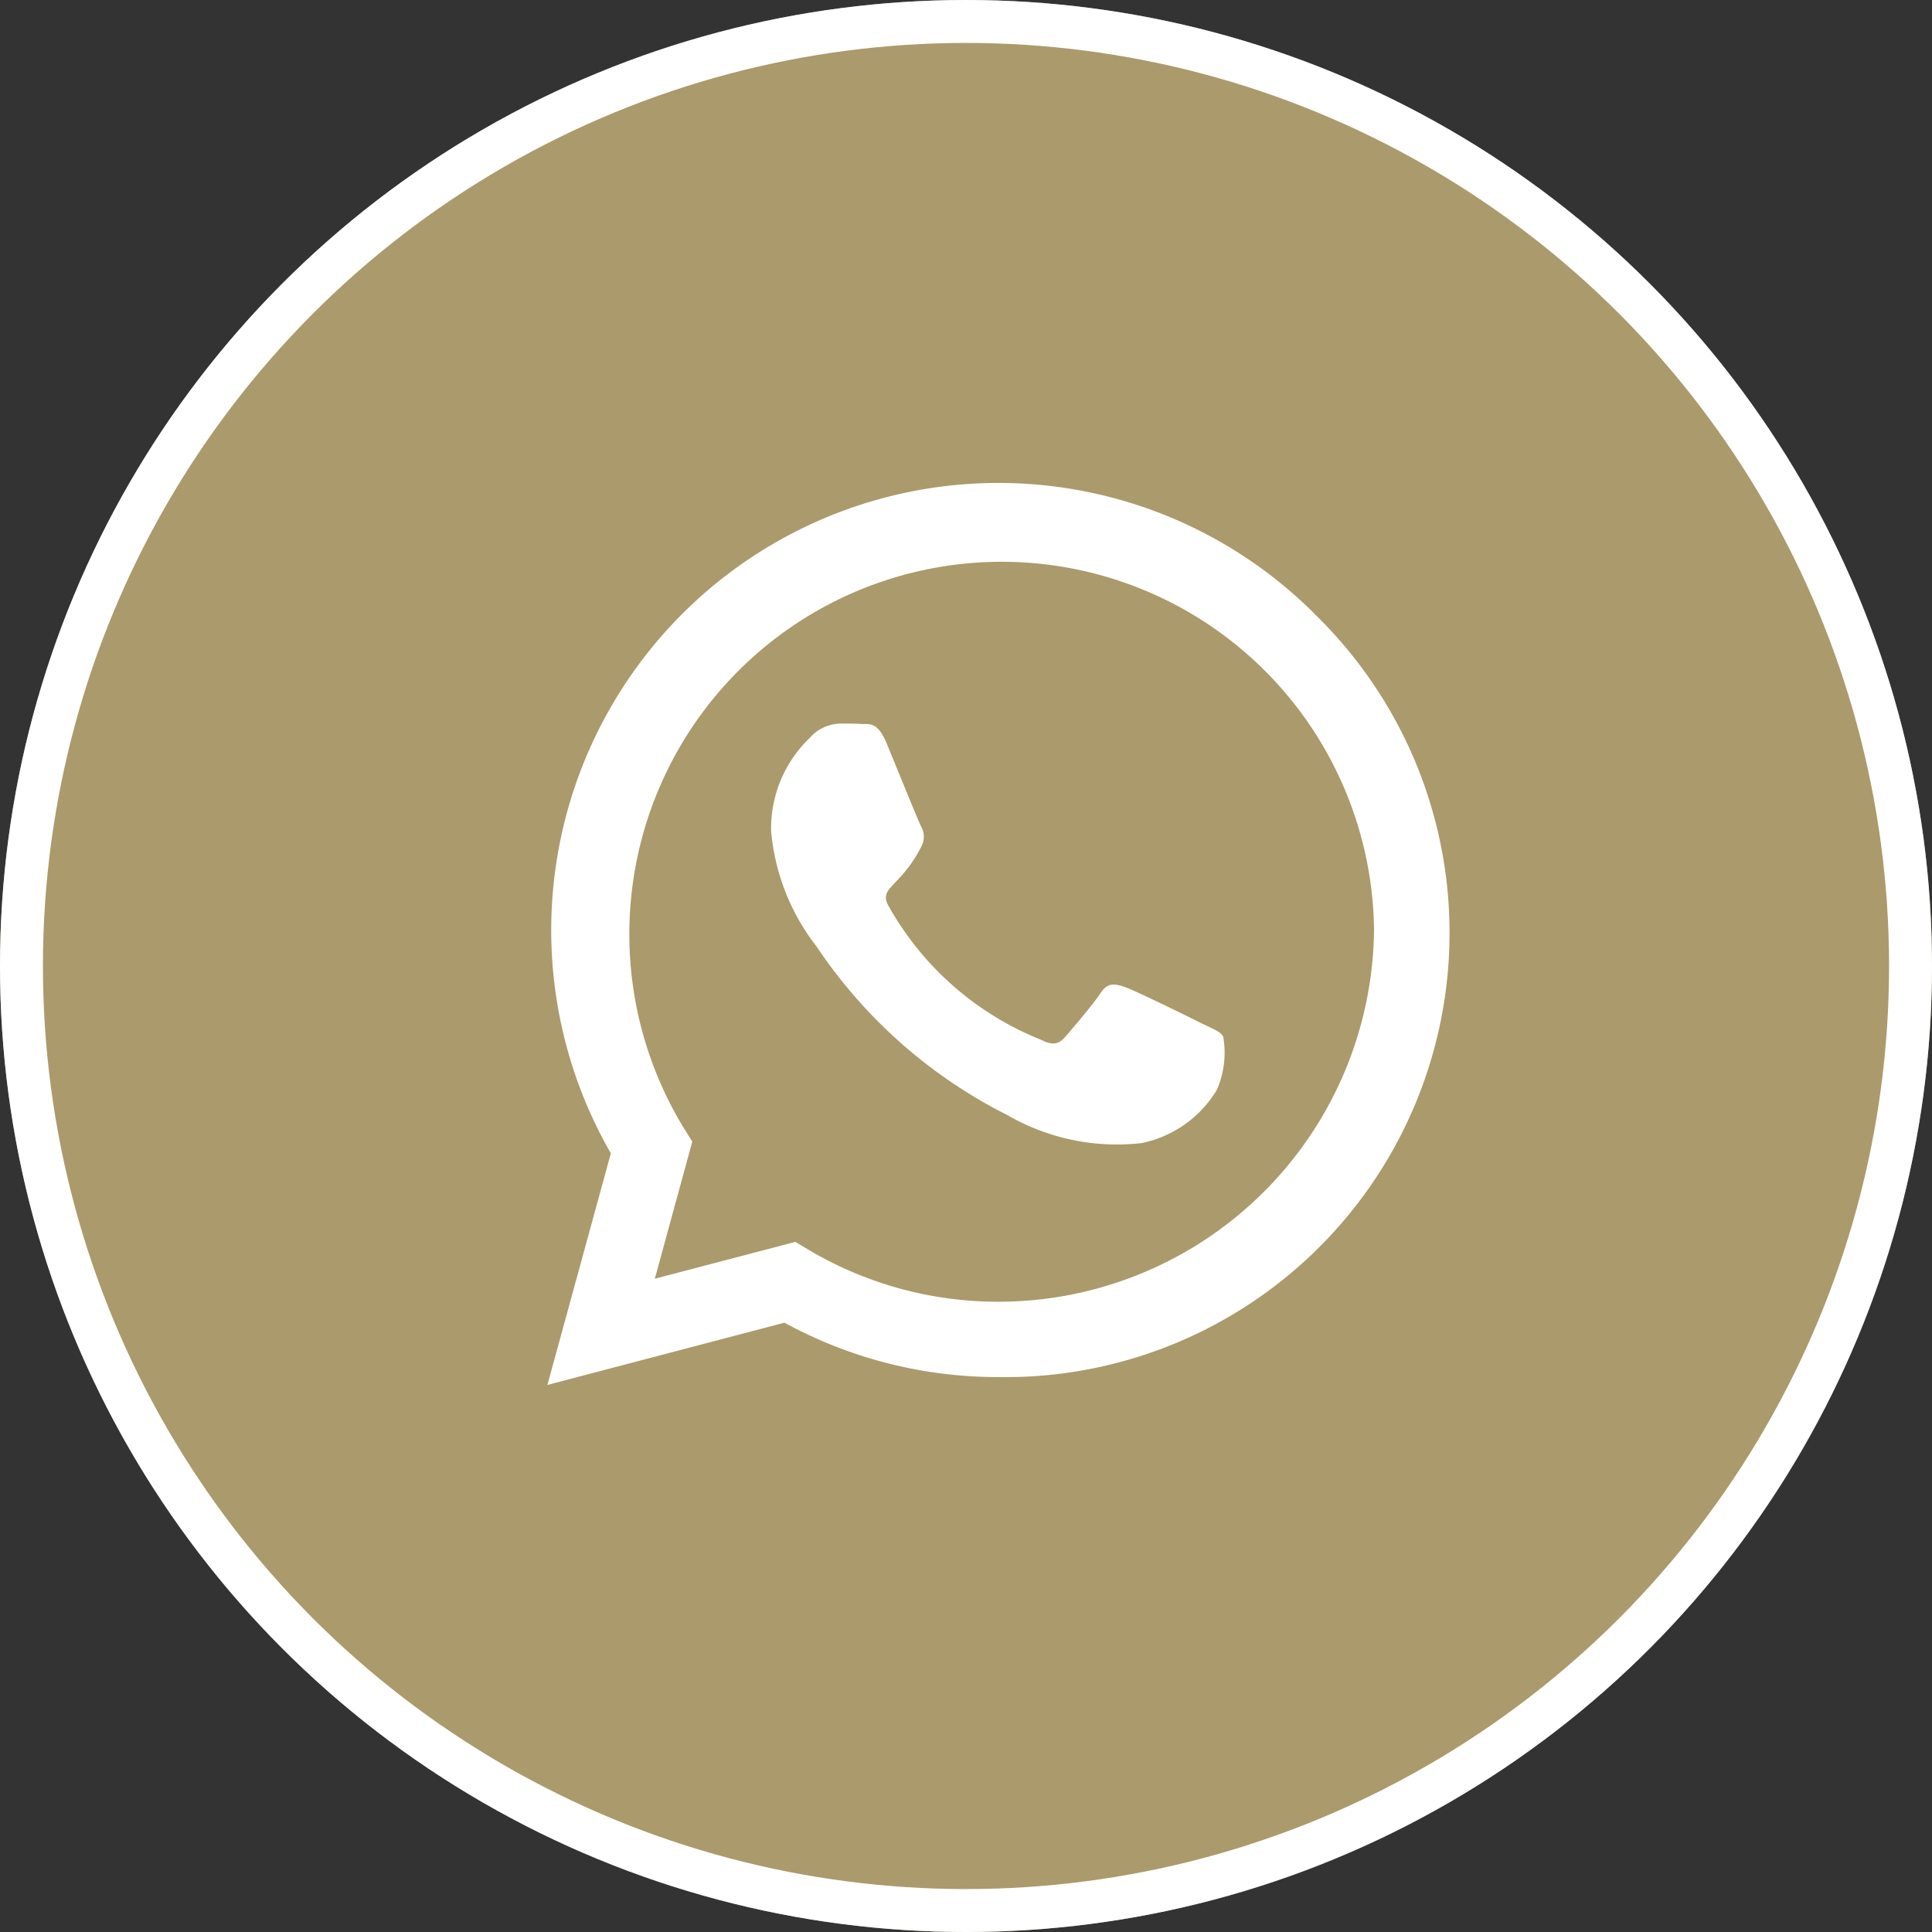
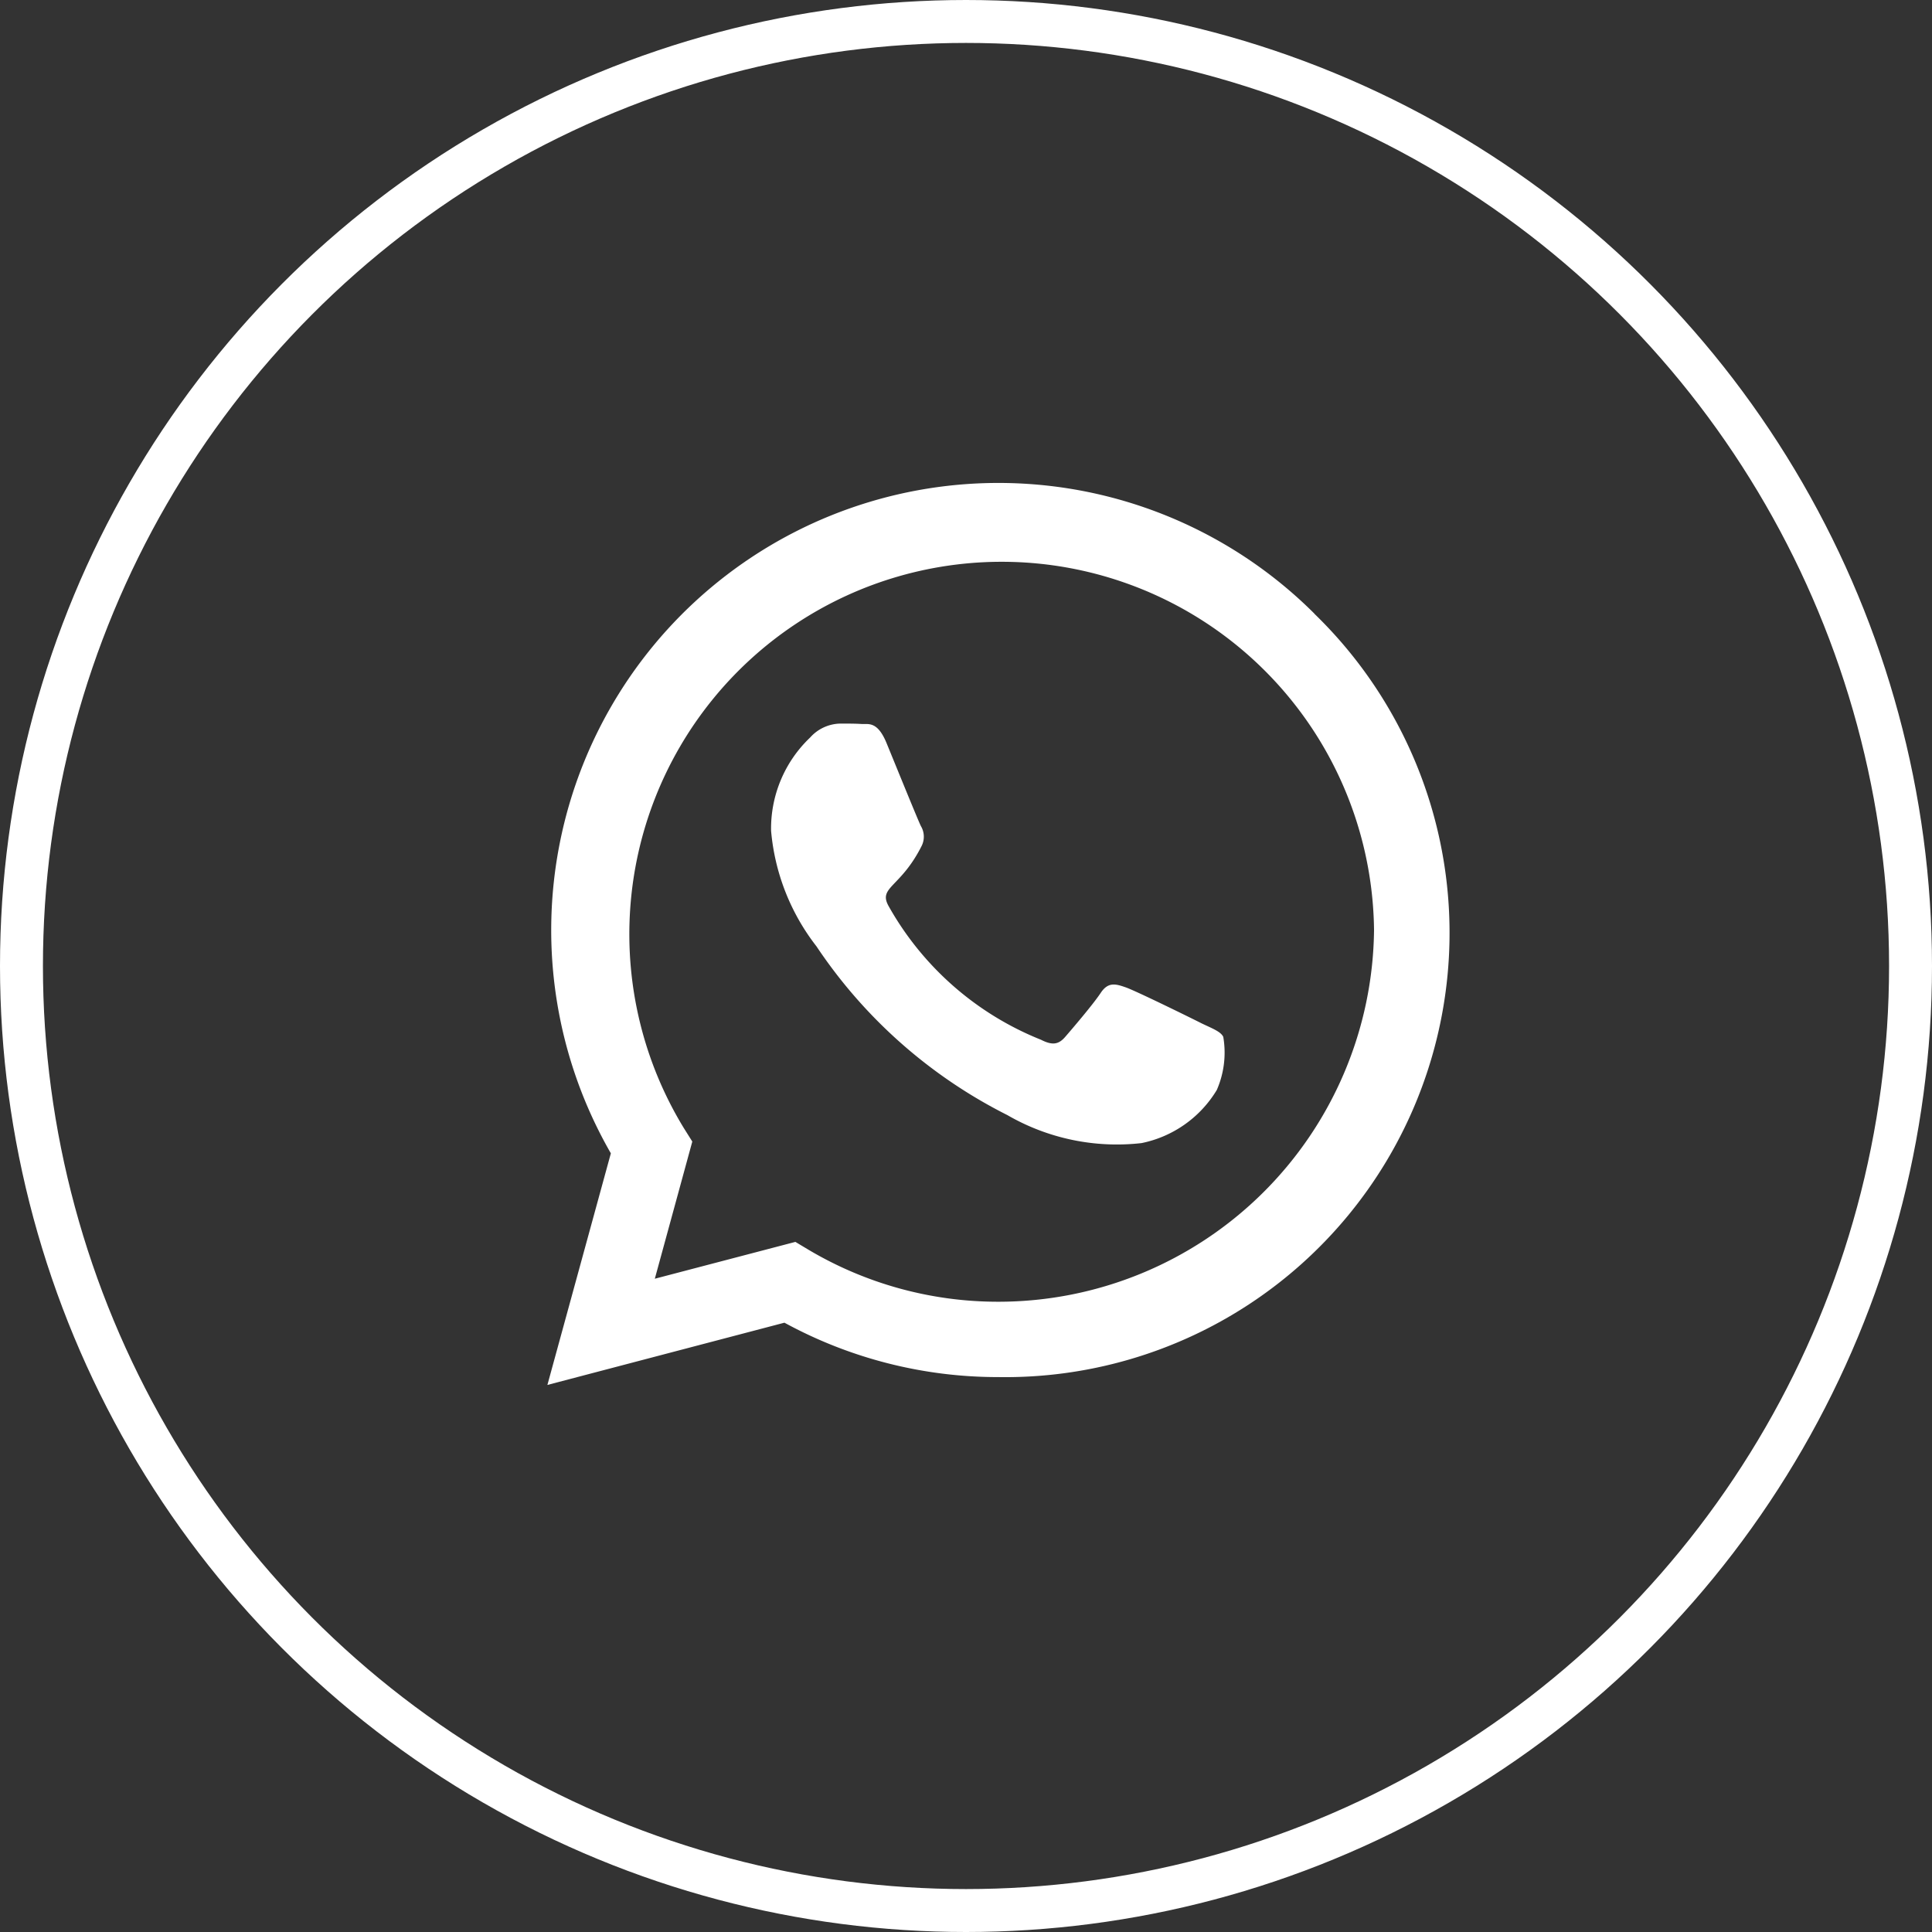
<svg xmlns="http://www.w3.org/2000/svg" width="45" height="45" viewBox="0 0 45 45">
  <rect x="0" y="0" width="45" height="45" fill="#333333" stroke="none" />
  <g id="whatsapp" transform="translate(-1350 -710)">
    <g id="Elipse_1" data-name="Elipse 1" transform="translate(1350 710)" fill="#ab9a6b" stroke="#fff" stroke-width="1">
-       <circle cx="22.5" cy="22.5" r="22.5" stroke="none" />
      <circle cx="22.5" cy="22.5" r="22" fill="none" />
    </g>
    <path id="whatsapp-2" data-name="whatsapp" d="M17.868,35.054A10.417,10.417,0,0,0,1.478,47.621L0,53.016l5.521-1.45A10.382,10.382,0,0,0,10.5,52.833h0a10.348,10.348,0,0,0,7.365-17.779ZM10.5,51.078a8.64,8.64,0,0,1-4.41-1.206l-.314-.188-3.274.858.873-3.195-.206-.328a8.673,8.673,0,1,1,16.085-4.6A8.752,8.752,0,0,1,10.5,51.078ZM15.25,44.6c-.258-.131-1.539-.76-1.778-.844s-.413-.131-.586.131-.671.844-.826,1.023-.3.2-.563.066a7.083,7.083,0,0,1-3.542-3.1c-.267-.46.267-.427.765-1.421A.482.482,0,0,0,8.7,40c-.066-.131-.586-1.412-.8-1.933s-.427-.436-.586-.446-.324-.009-.5-.009a.964.964,0,0,0-.694.324,2.924,2.924,0,0,0-.91,2.172A5.1,5.1,0,0,0,6.267,42.8a11.628,11.628,0,0,0,4.447,3.931,5.092,5.092,0,0,0,3.124.652,2.665,2.665,0,0,0,1.754-1.238,2.176,2.176,0,0,0,.15-1.238C15.682,44.788,15.508,44.722,15.25,44.6Z" transform="translate(1362.75 689.242)" fill="#fff" />
  </g>
</svg>